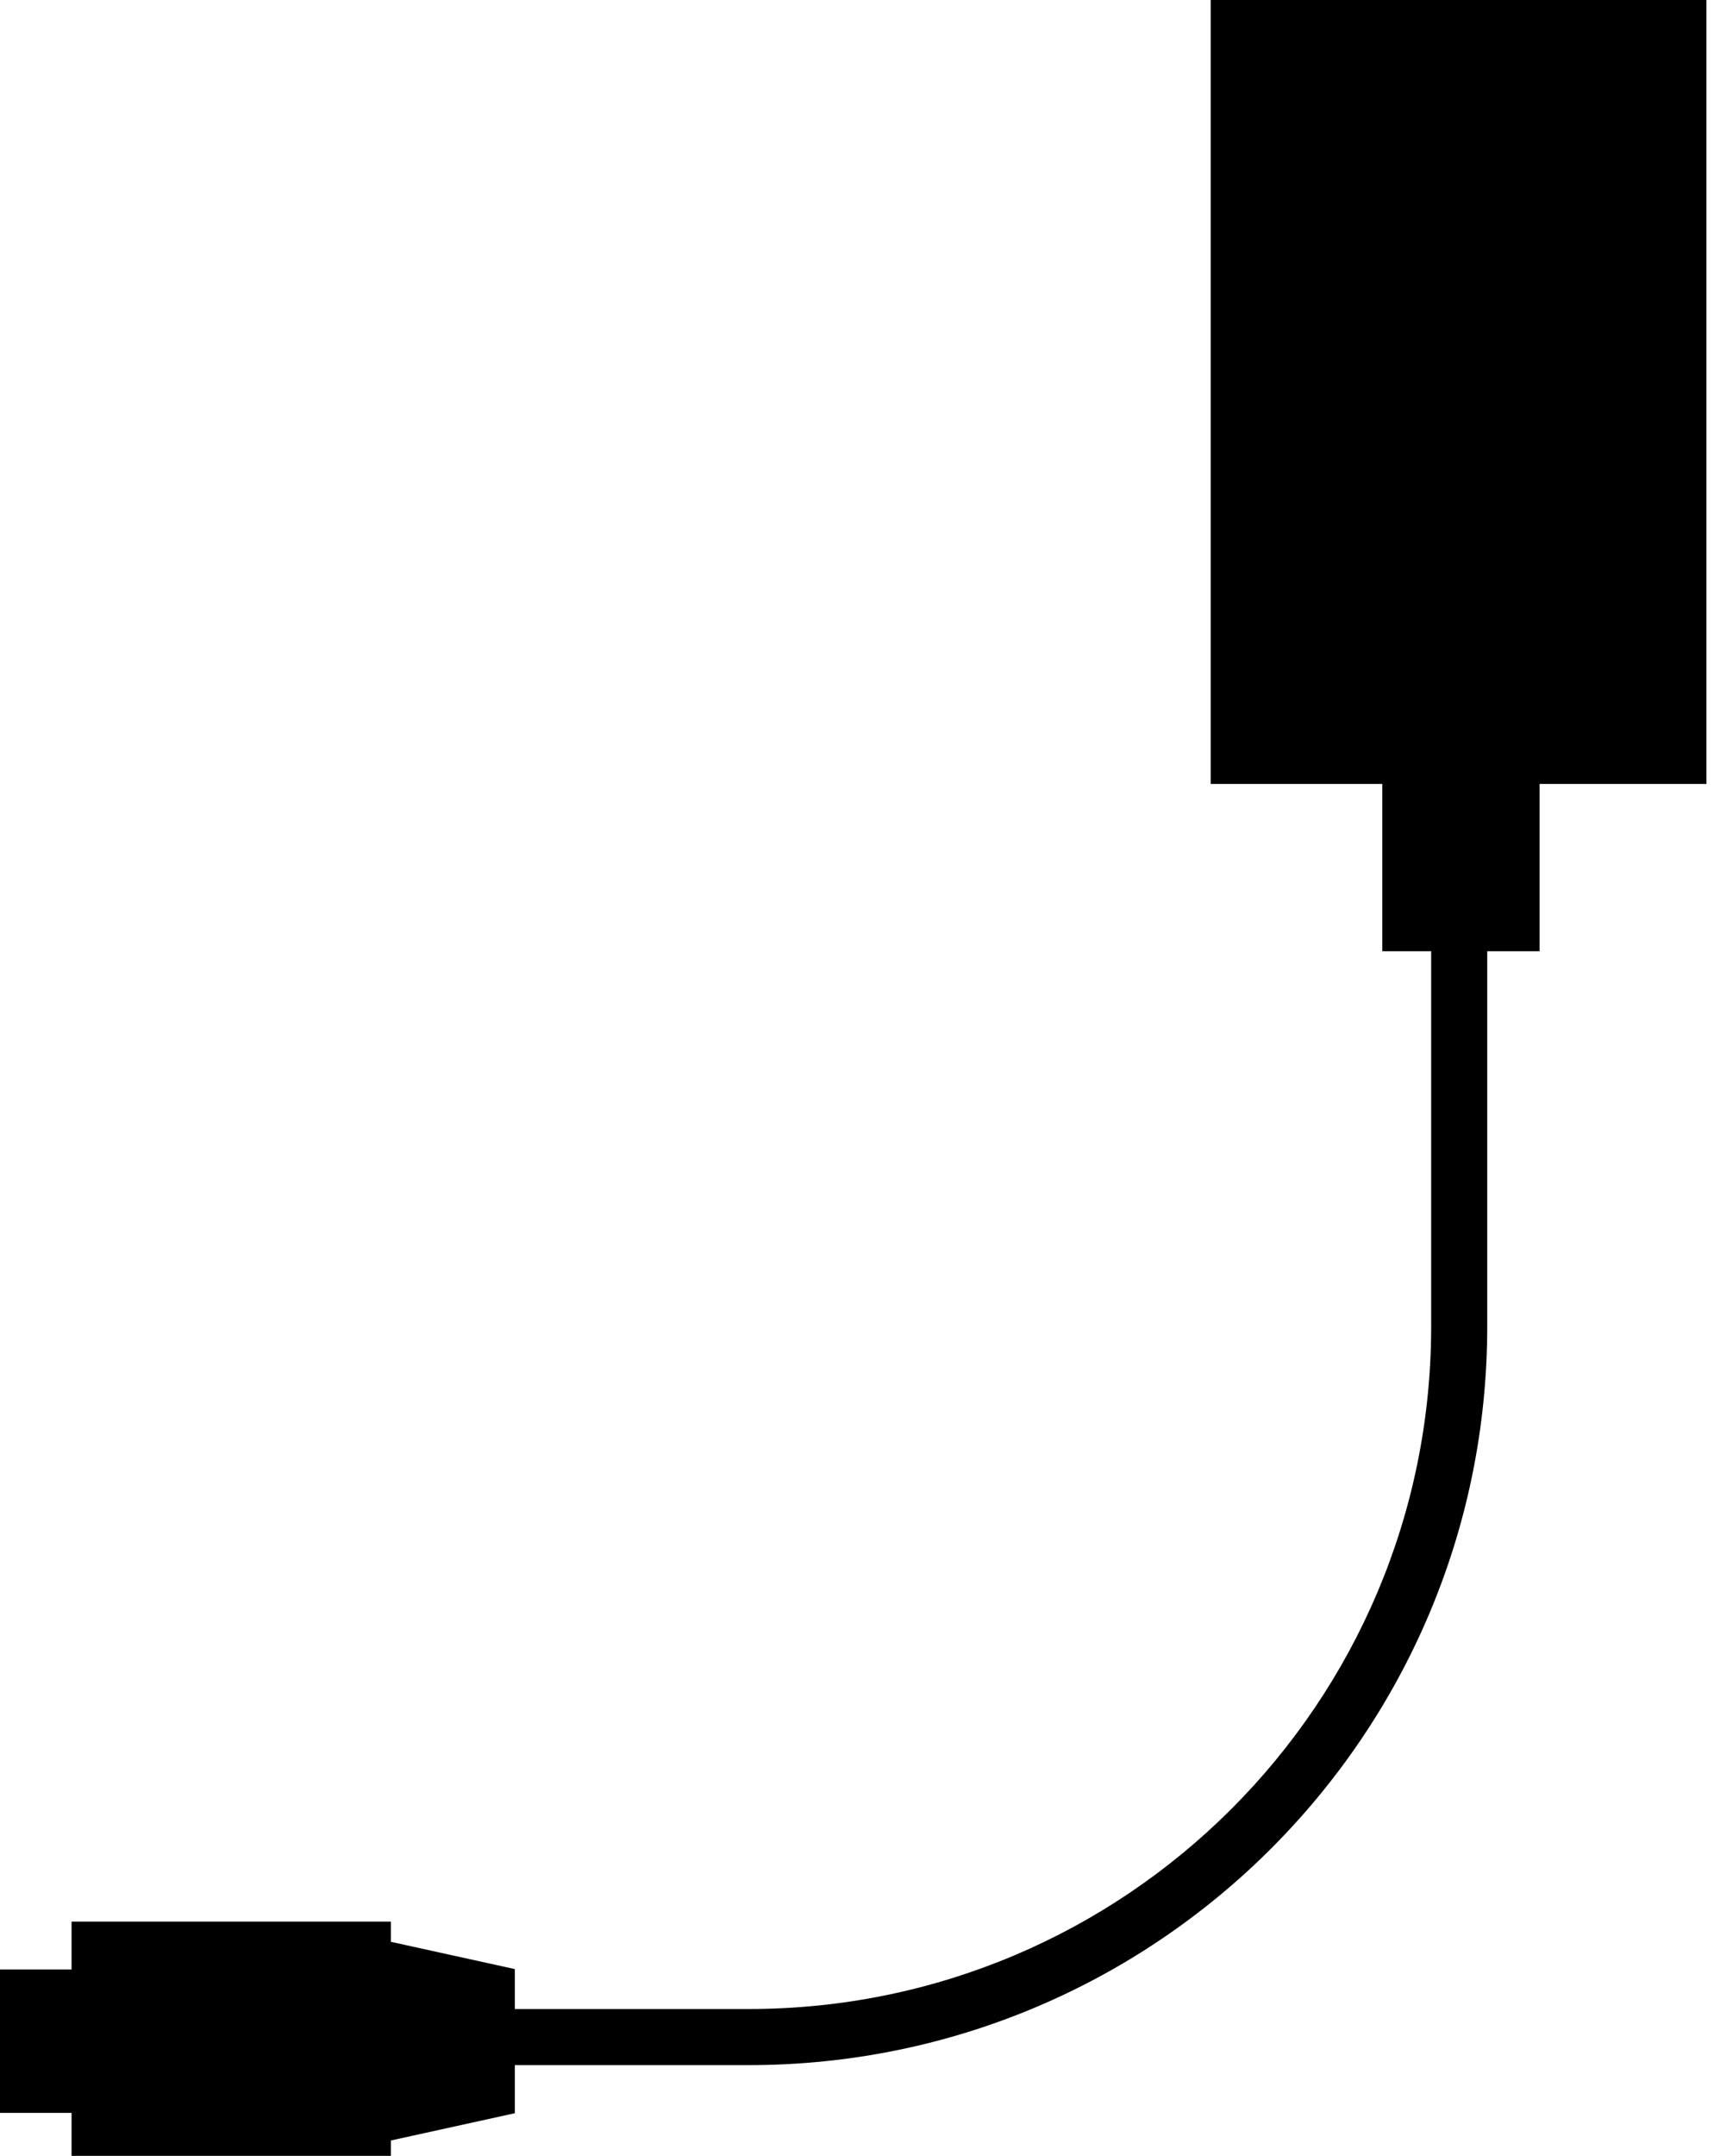
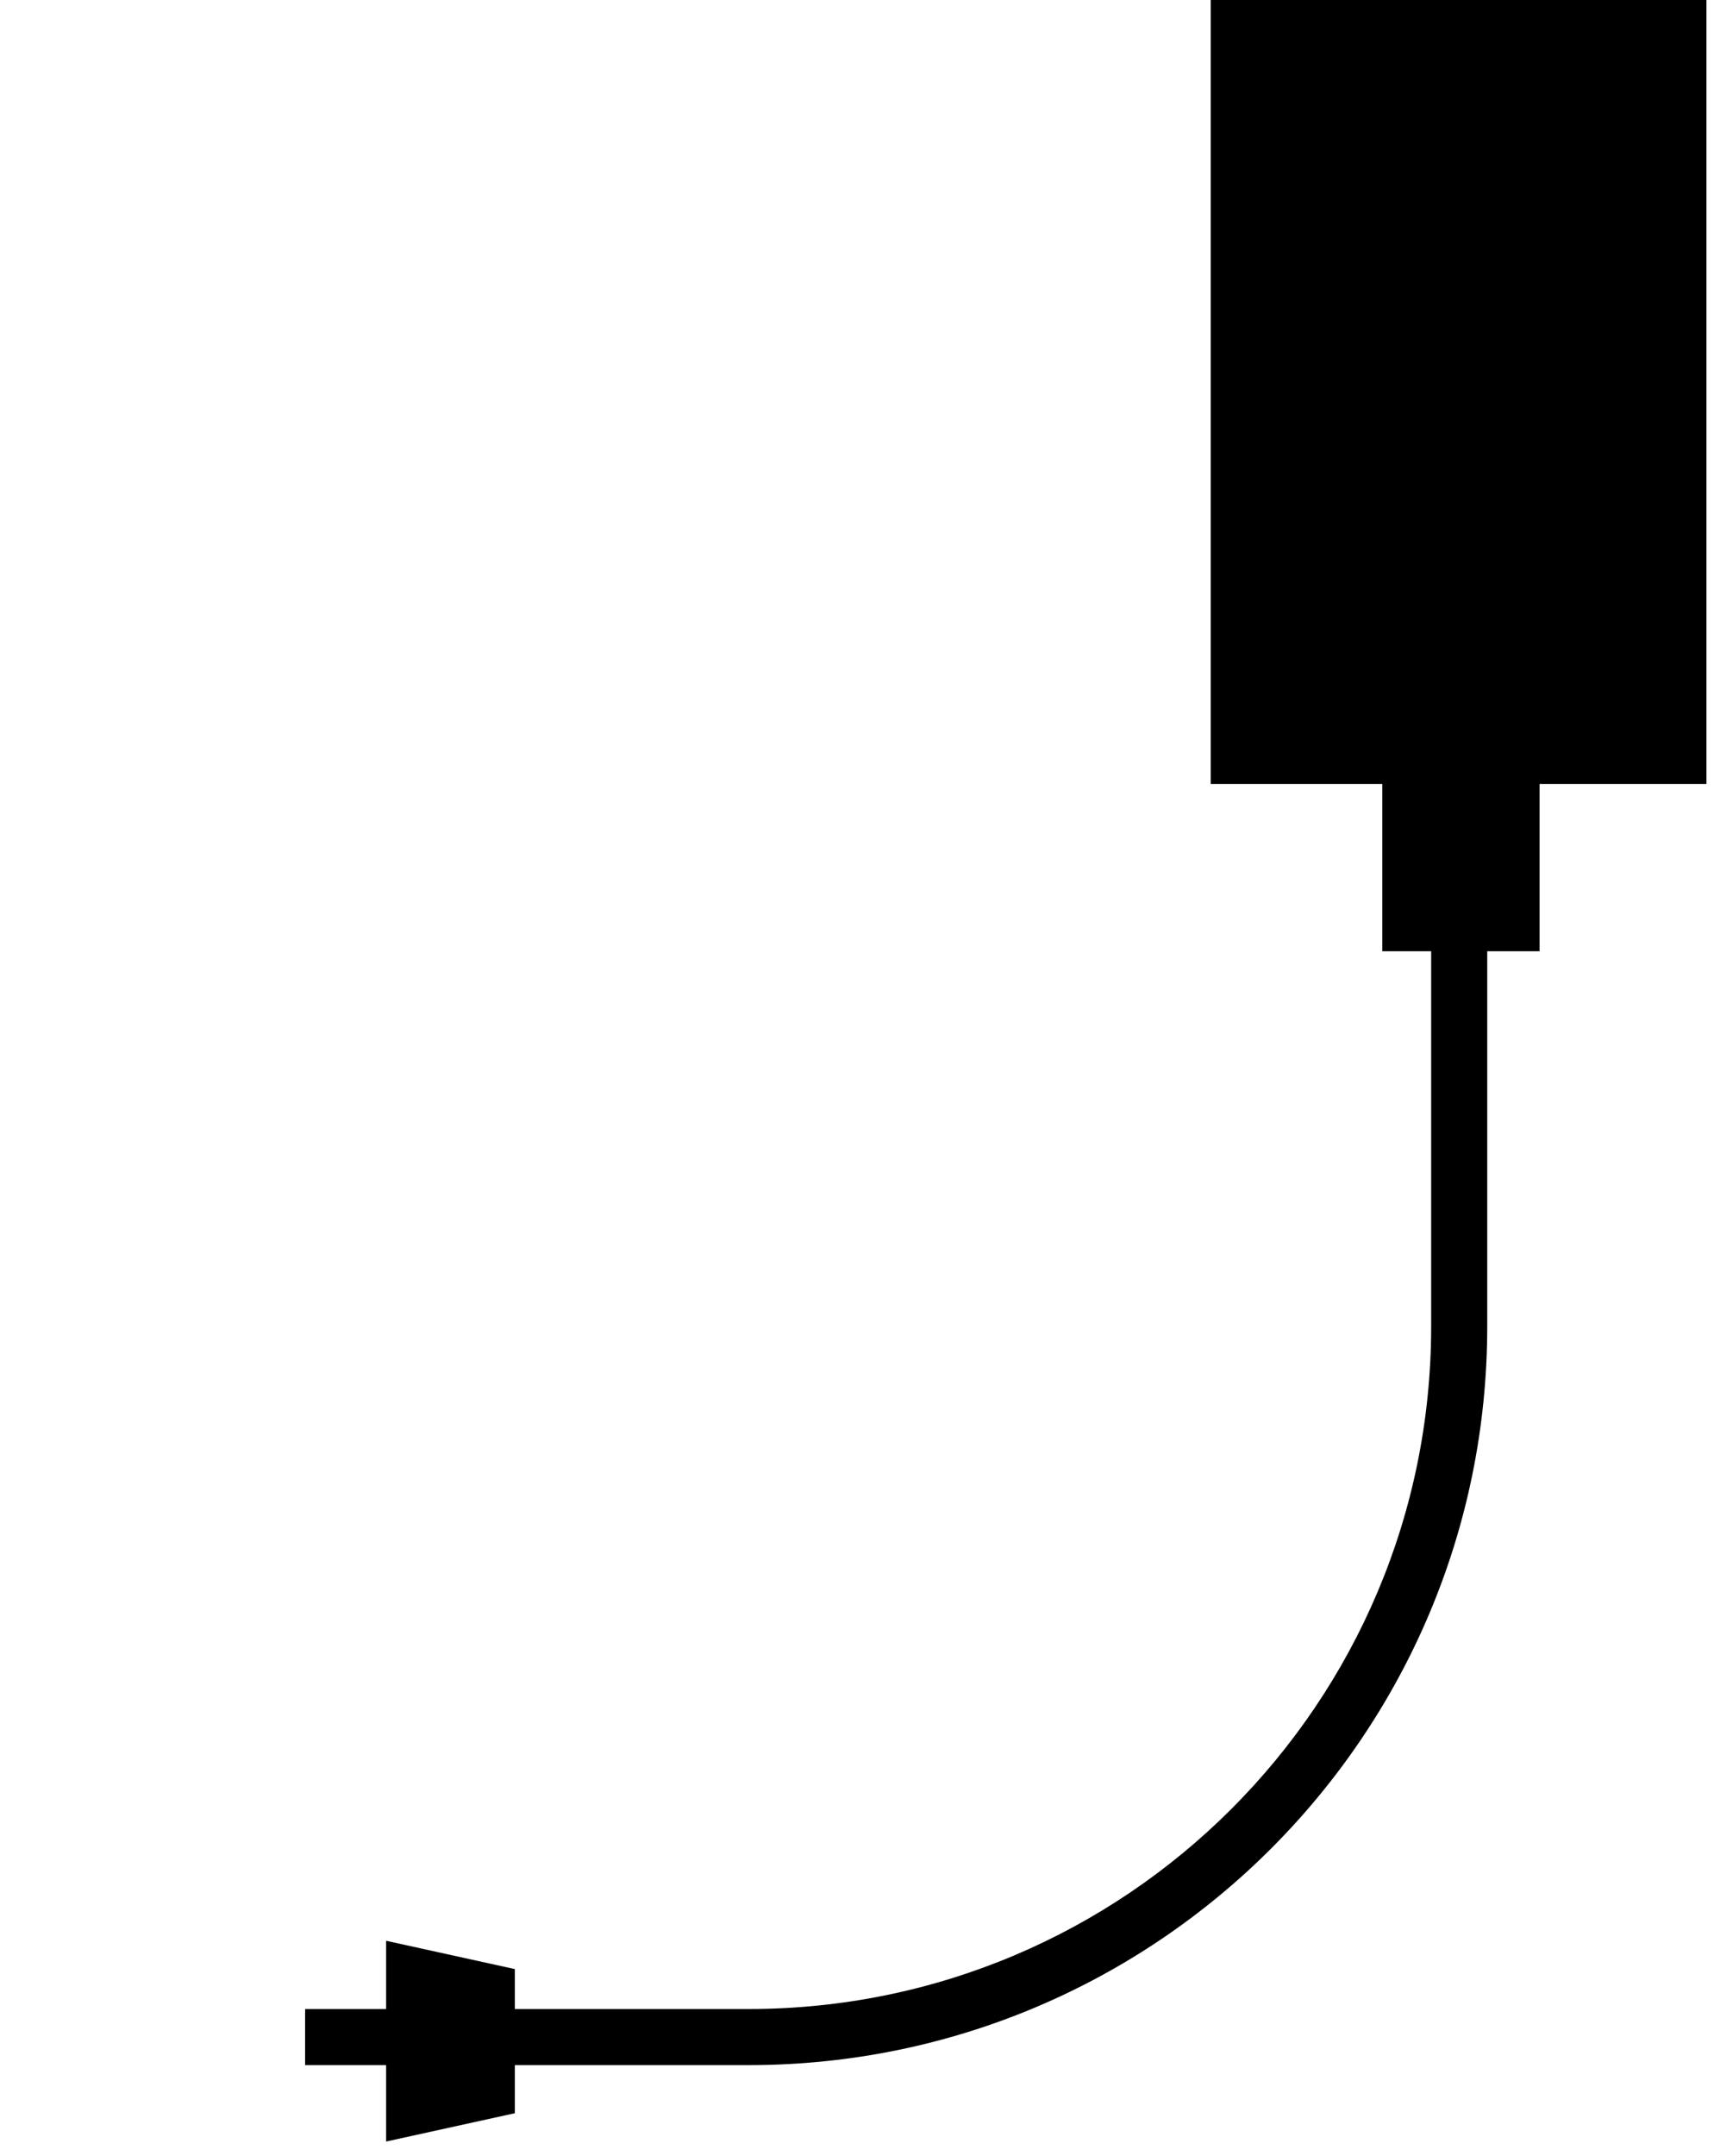
<svg xmlns="http://www.w3.org/2000/svg" width="140" height="176" viewBox="0 0 140 176" fill="none">
  <path d="M139.382 0H98.891V63.998H139.382V0Z" fill="black" />
  <path d="M125.754 23.023H112.906V77.656H125.754V23.023Z" fill="black" />
-   <path d="M31.93 156.875H5.844V175.996H31.93V156.875Z" fill="black" />
-   <path d="M9.733 160.781H0V172.488H9.733V160.781Z" fill="black" />
  <path d="M42.051 172.516L31.539 174.827V158.438L42.051 160.749V172.516Z" fill="black" />
  <path fill-rule="evenodd" clip-rule="evenodd" d="M116.898 108.28V70.25H121.478V108.28C121.478 141.576 94.482 168.589 61.153 168.589H24.922V164.009H61.153C91.951 164.009 116.898 139.048 116.898 108.28Z" fill="black" />
</svg>